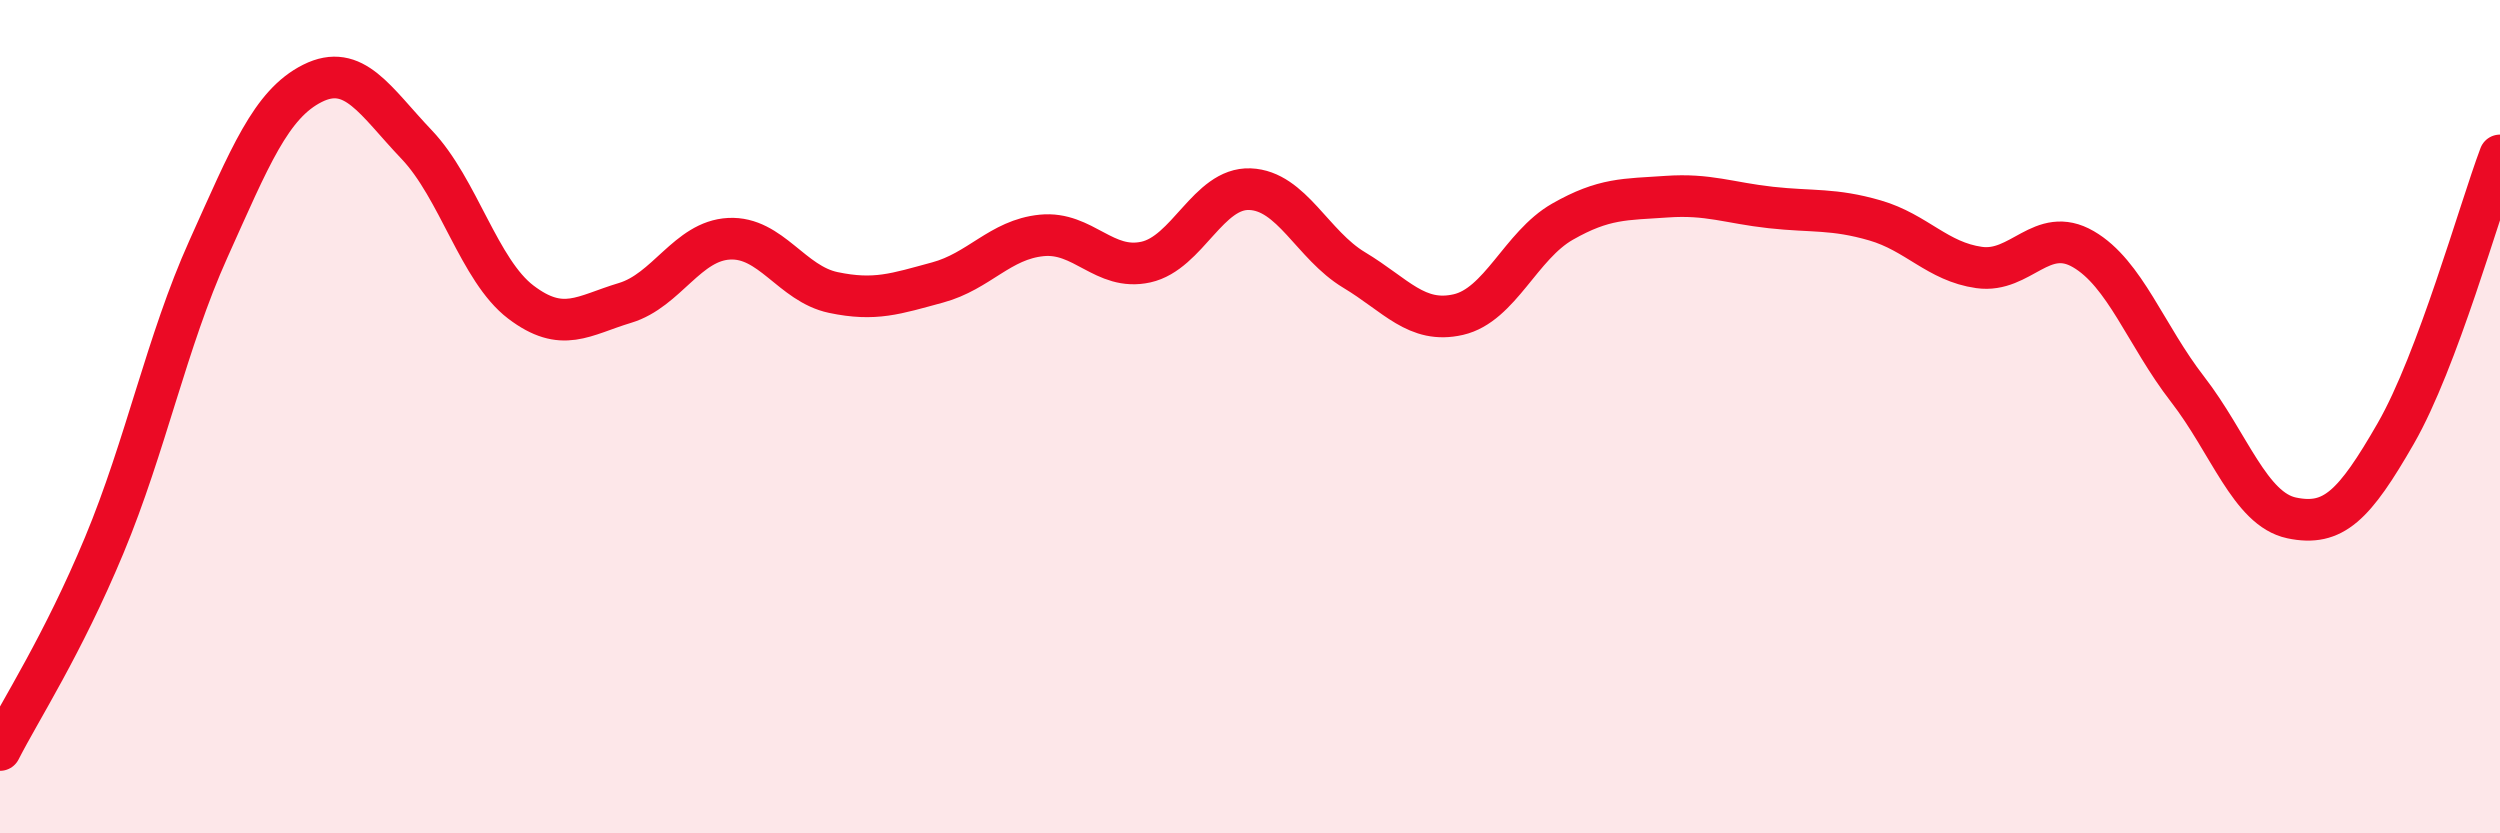
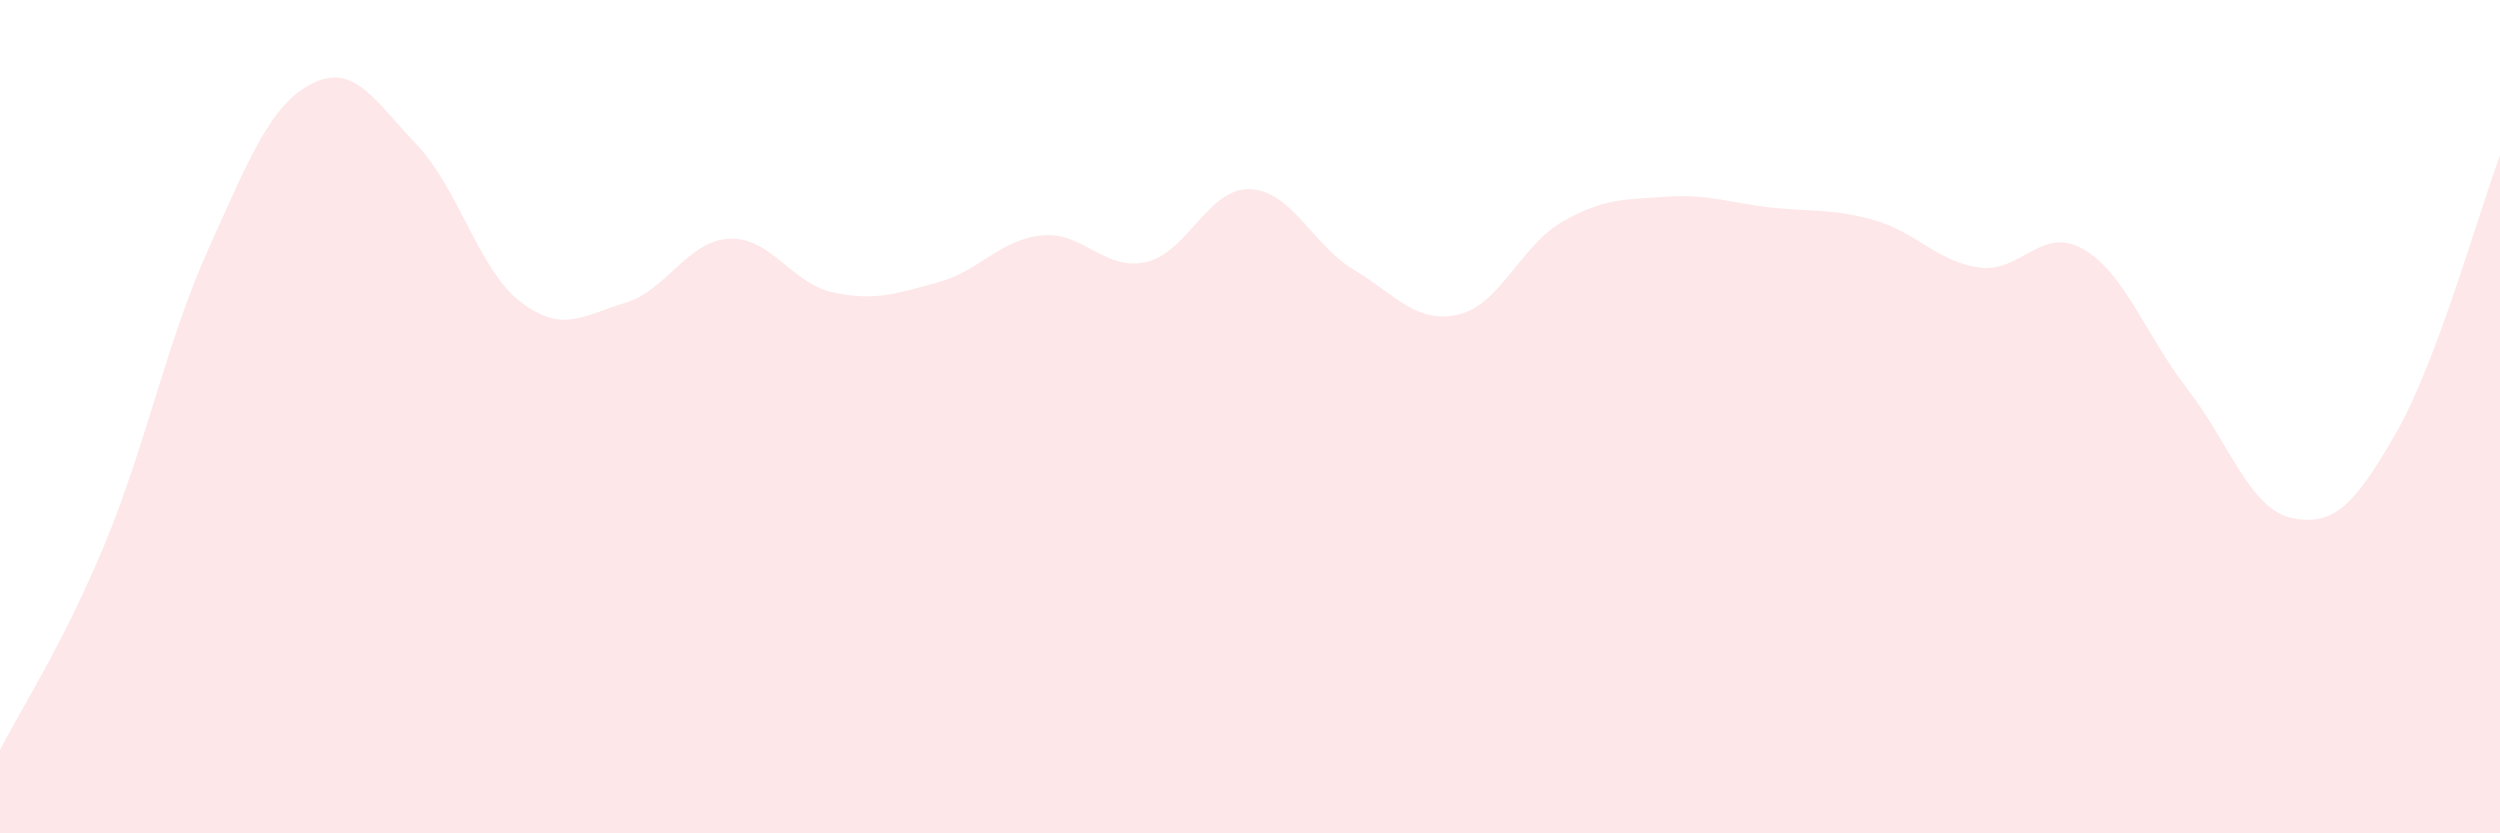
<svg xmlns="http://www.w3.org/2000/svg" width="60" height="20" viewBox="0 0 60 20">
  <path d="M 0,18 C 0.5,17.02 1.5,15.49 2.5,13.09 C 3.5,10.69 4,8.2 5,5.98 C 6,3.76 6.5,2.5 7.5,2 C 8.5,1.5 9,2.42 10,3.47 C 11,4.52 11.5,6.49 12.5,7.25 C 13.5,8.01 14,7.57 15,7.27 C 16,6.97 16.5,5.78 17.5,5.73 C 18.5,5.68 19,6.81 20,7.02 C 21,7.23 21.5,7.05 22.5,6.78 C 23.5,6.51 24,5.75 25,5.65 C 26,5.55 26.5,6.51 27.5,6.29 C 28.5,6.07 29,4.5 30,4.54 C 31,4.58 31.5,5.88 32.5,6.48 C 33.5,7.08 34,7.78 35,7.55 C 36,7.32 36.5,5.89 37.5,5.32 C 38.5,4.75 39,4.79 40,4.72 C 41,4.65 41.5,4.87 42.5,4.98 C 43.5,5.09 44,5 45,5.29 C 46,5.58 46.5,6.28 47.5,6.42 C 48.5,6.56 49,5.4 50,5.98 C 51,6.56 51.5,8.05 52.5,9.34 C 53.5,10.63 54,12.22 55,12.43 C 56,12.64 56.5,12.14 57.5,10.4 C 58.5,8.66 59.5,5.06 60,3.73L60 20L0 20Z" fill="#EB0A25" opacity="0.1" stroke-linecap="round" stroke-linejoin="round" />
-   <path d="M 0,18 C 0.5,17.02 1.5,15.49 2.5,13.09 C 3.5,10.69 4,8.2 5,5.98 C 6,3.76 6.5,2.5 7.5,2 C 8.5,1.5 9,2.42 10,3.47 C 11,4.52 11.5,6.49 12.5,7.25 C 13.5,8.01 14,7.57 15,7.27 C 16,6.97 16.5,5.78 17.5,5.73 C 18.5,5.68 19,6.81 20,7.02 C 21,7.23 21.5,7.05 22.5,6.78 C 23.5,6.51 24,5.75 25,5.65 C 26,5.55 26.5,6.51 27.5,6.29 C 28.5,6.07 29,4.5 30,4.54 C 31,4.58 31.5,5.88 32.5,6.48 C 33.5,7.08 34,7.78 35,7.55 C 36,7.32 36.5,5.89 37.5,5.32 C 38.5,4.75 39,4.79 40,4.72 C 41,4.65 41.5,4.87 42.5,4.98 C 43.5,5.09 44,5 45,5.29 C 46,5.58 46.5,6.28 47.5,6.42 C 48.5,6.56 49,5.4 50,5.98 C 51,6.56 51.5,8.05 52.5,9.34 C 53.5,10.63 54,12.22 55,12.43 C 56,12.64 56.5,12.14 57.5,10.4 C 58.5,8.66 59.5,5.06 60,3.73" stroke="#EB0A25" stroke-width="1" fill="none" stroke-linecap="round" stroke-linejoin="round" />
</svg>